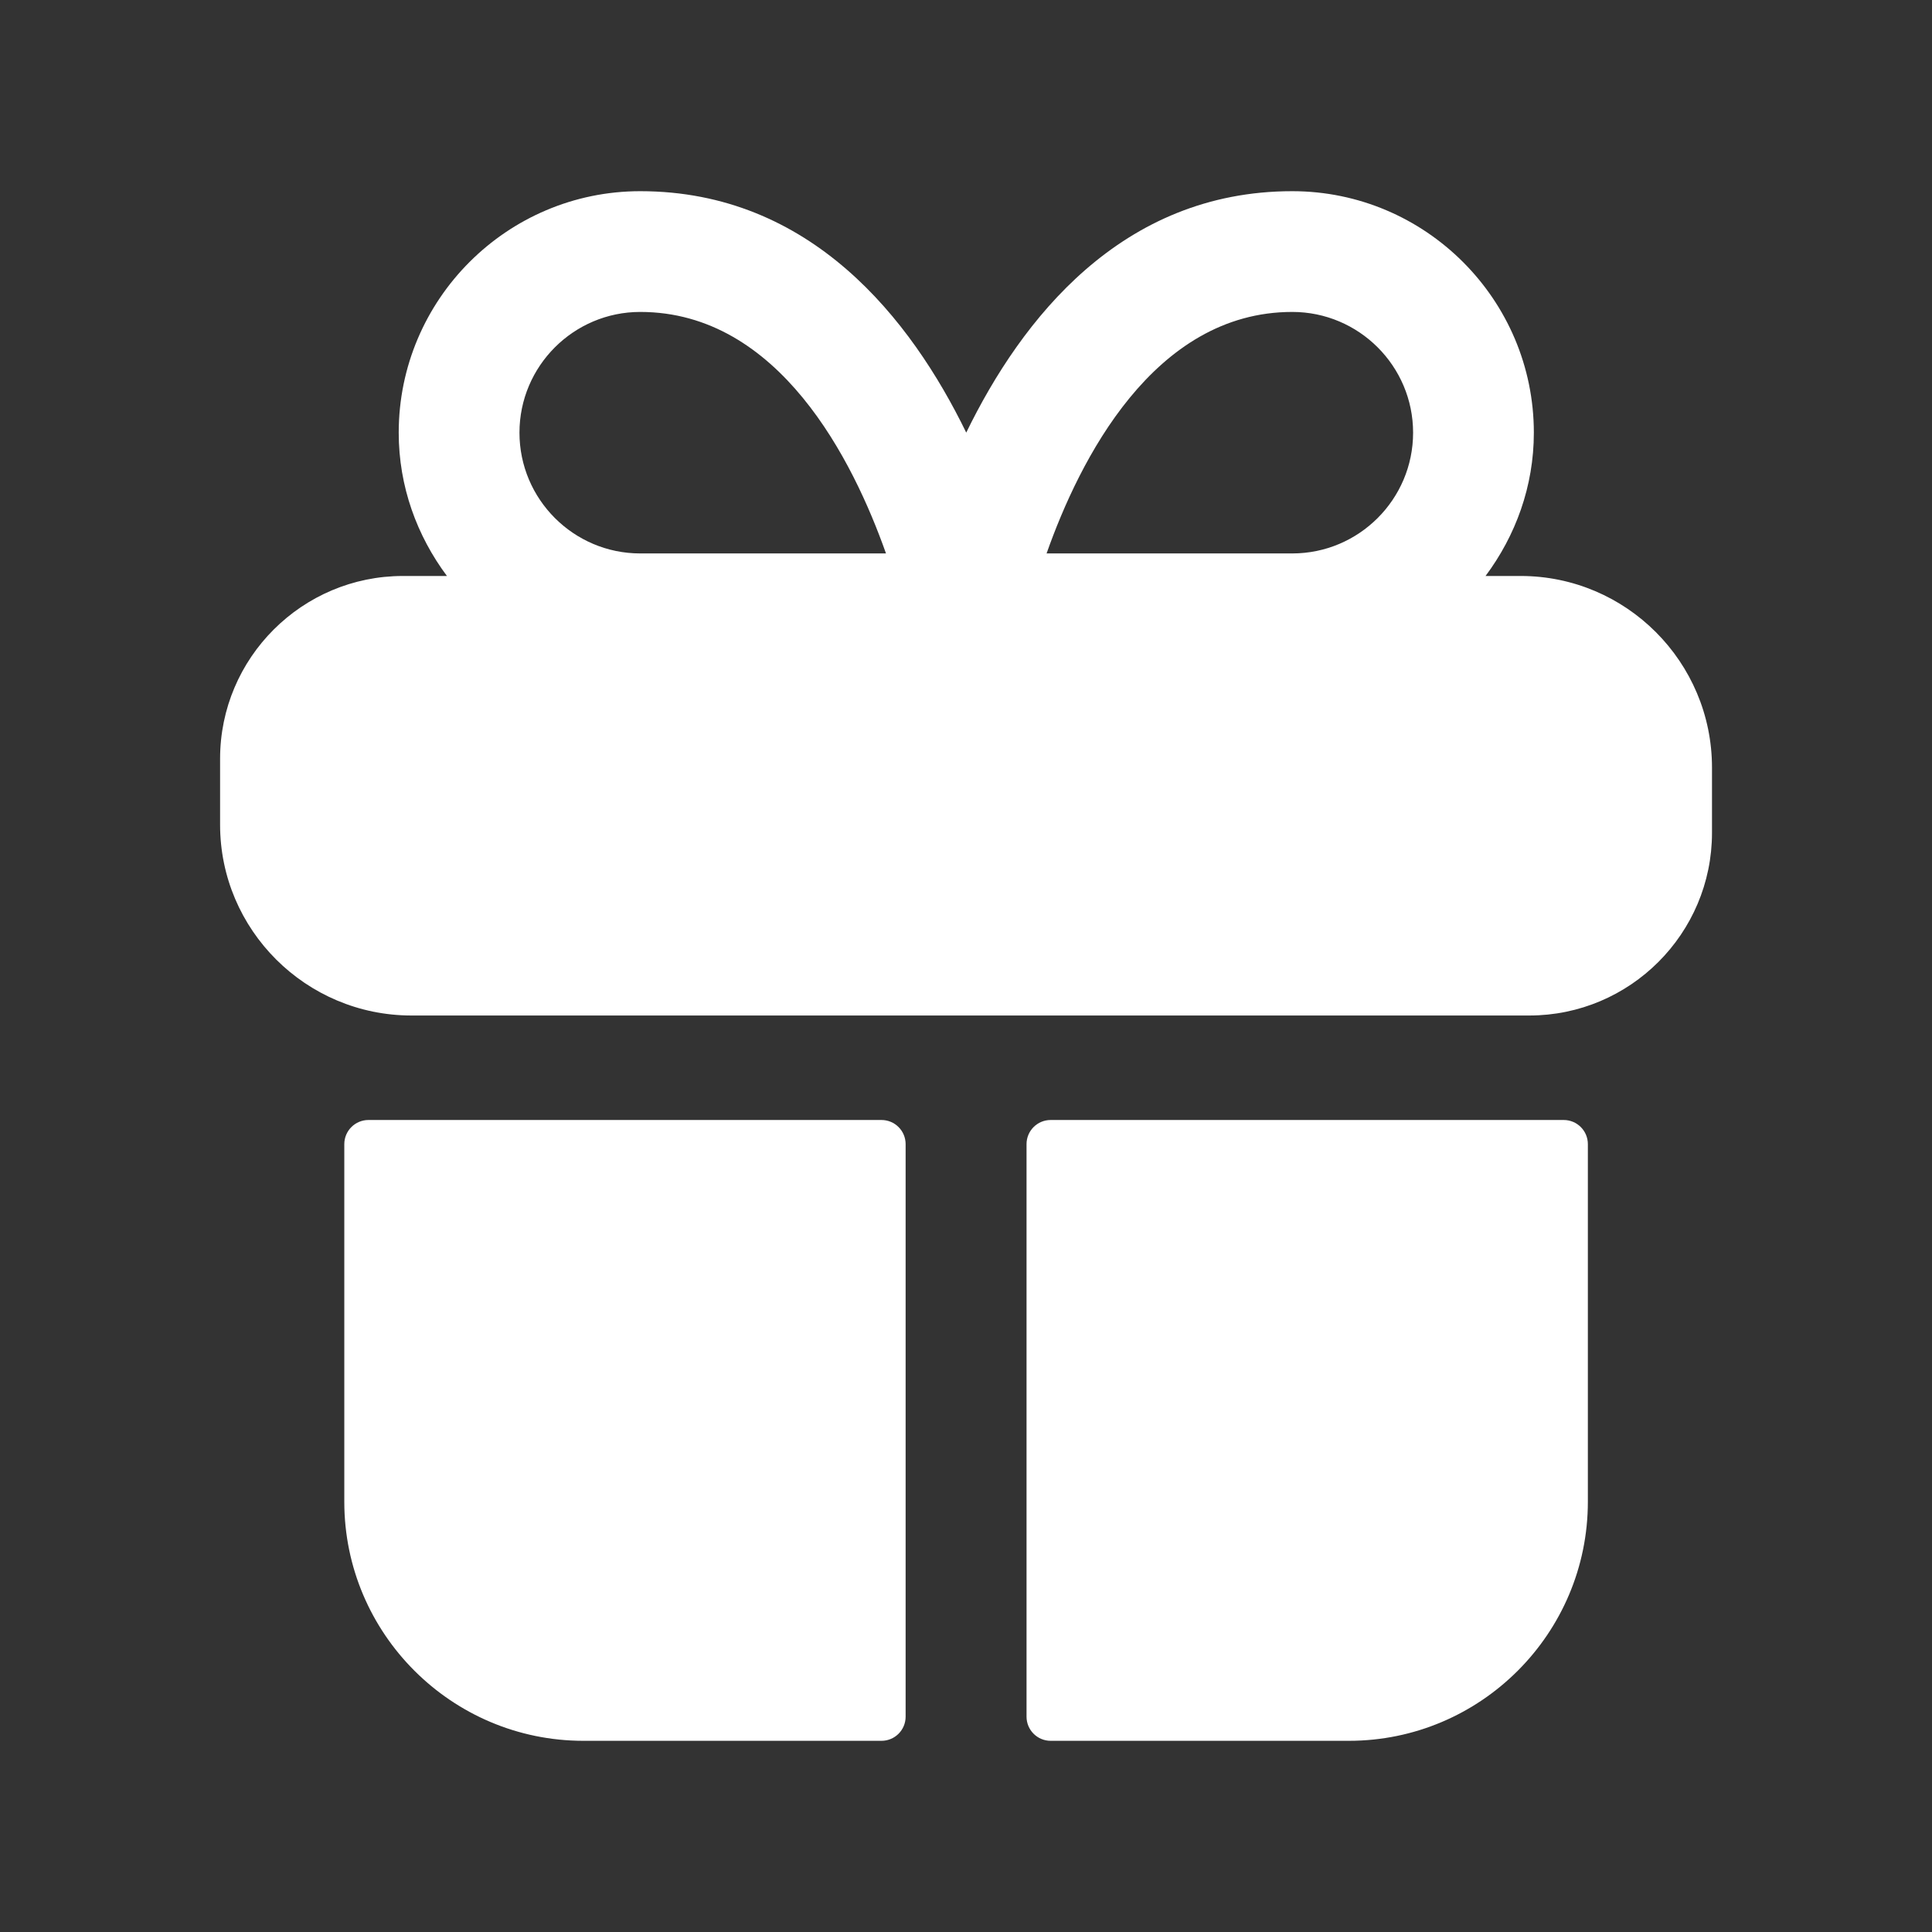
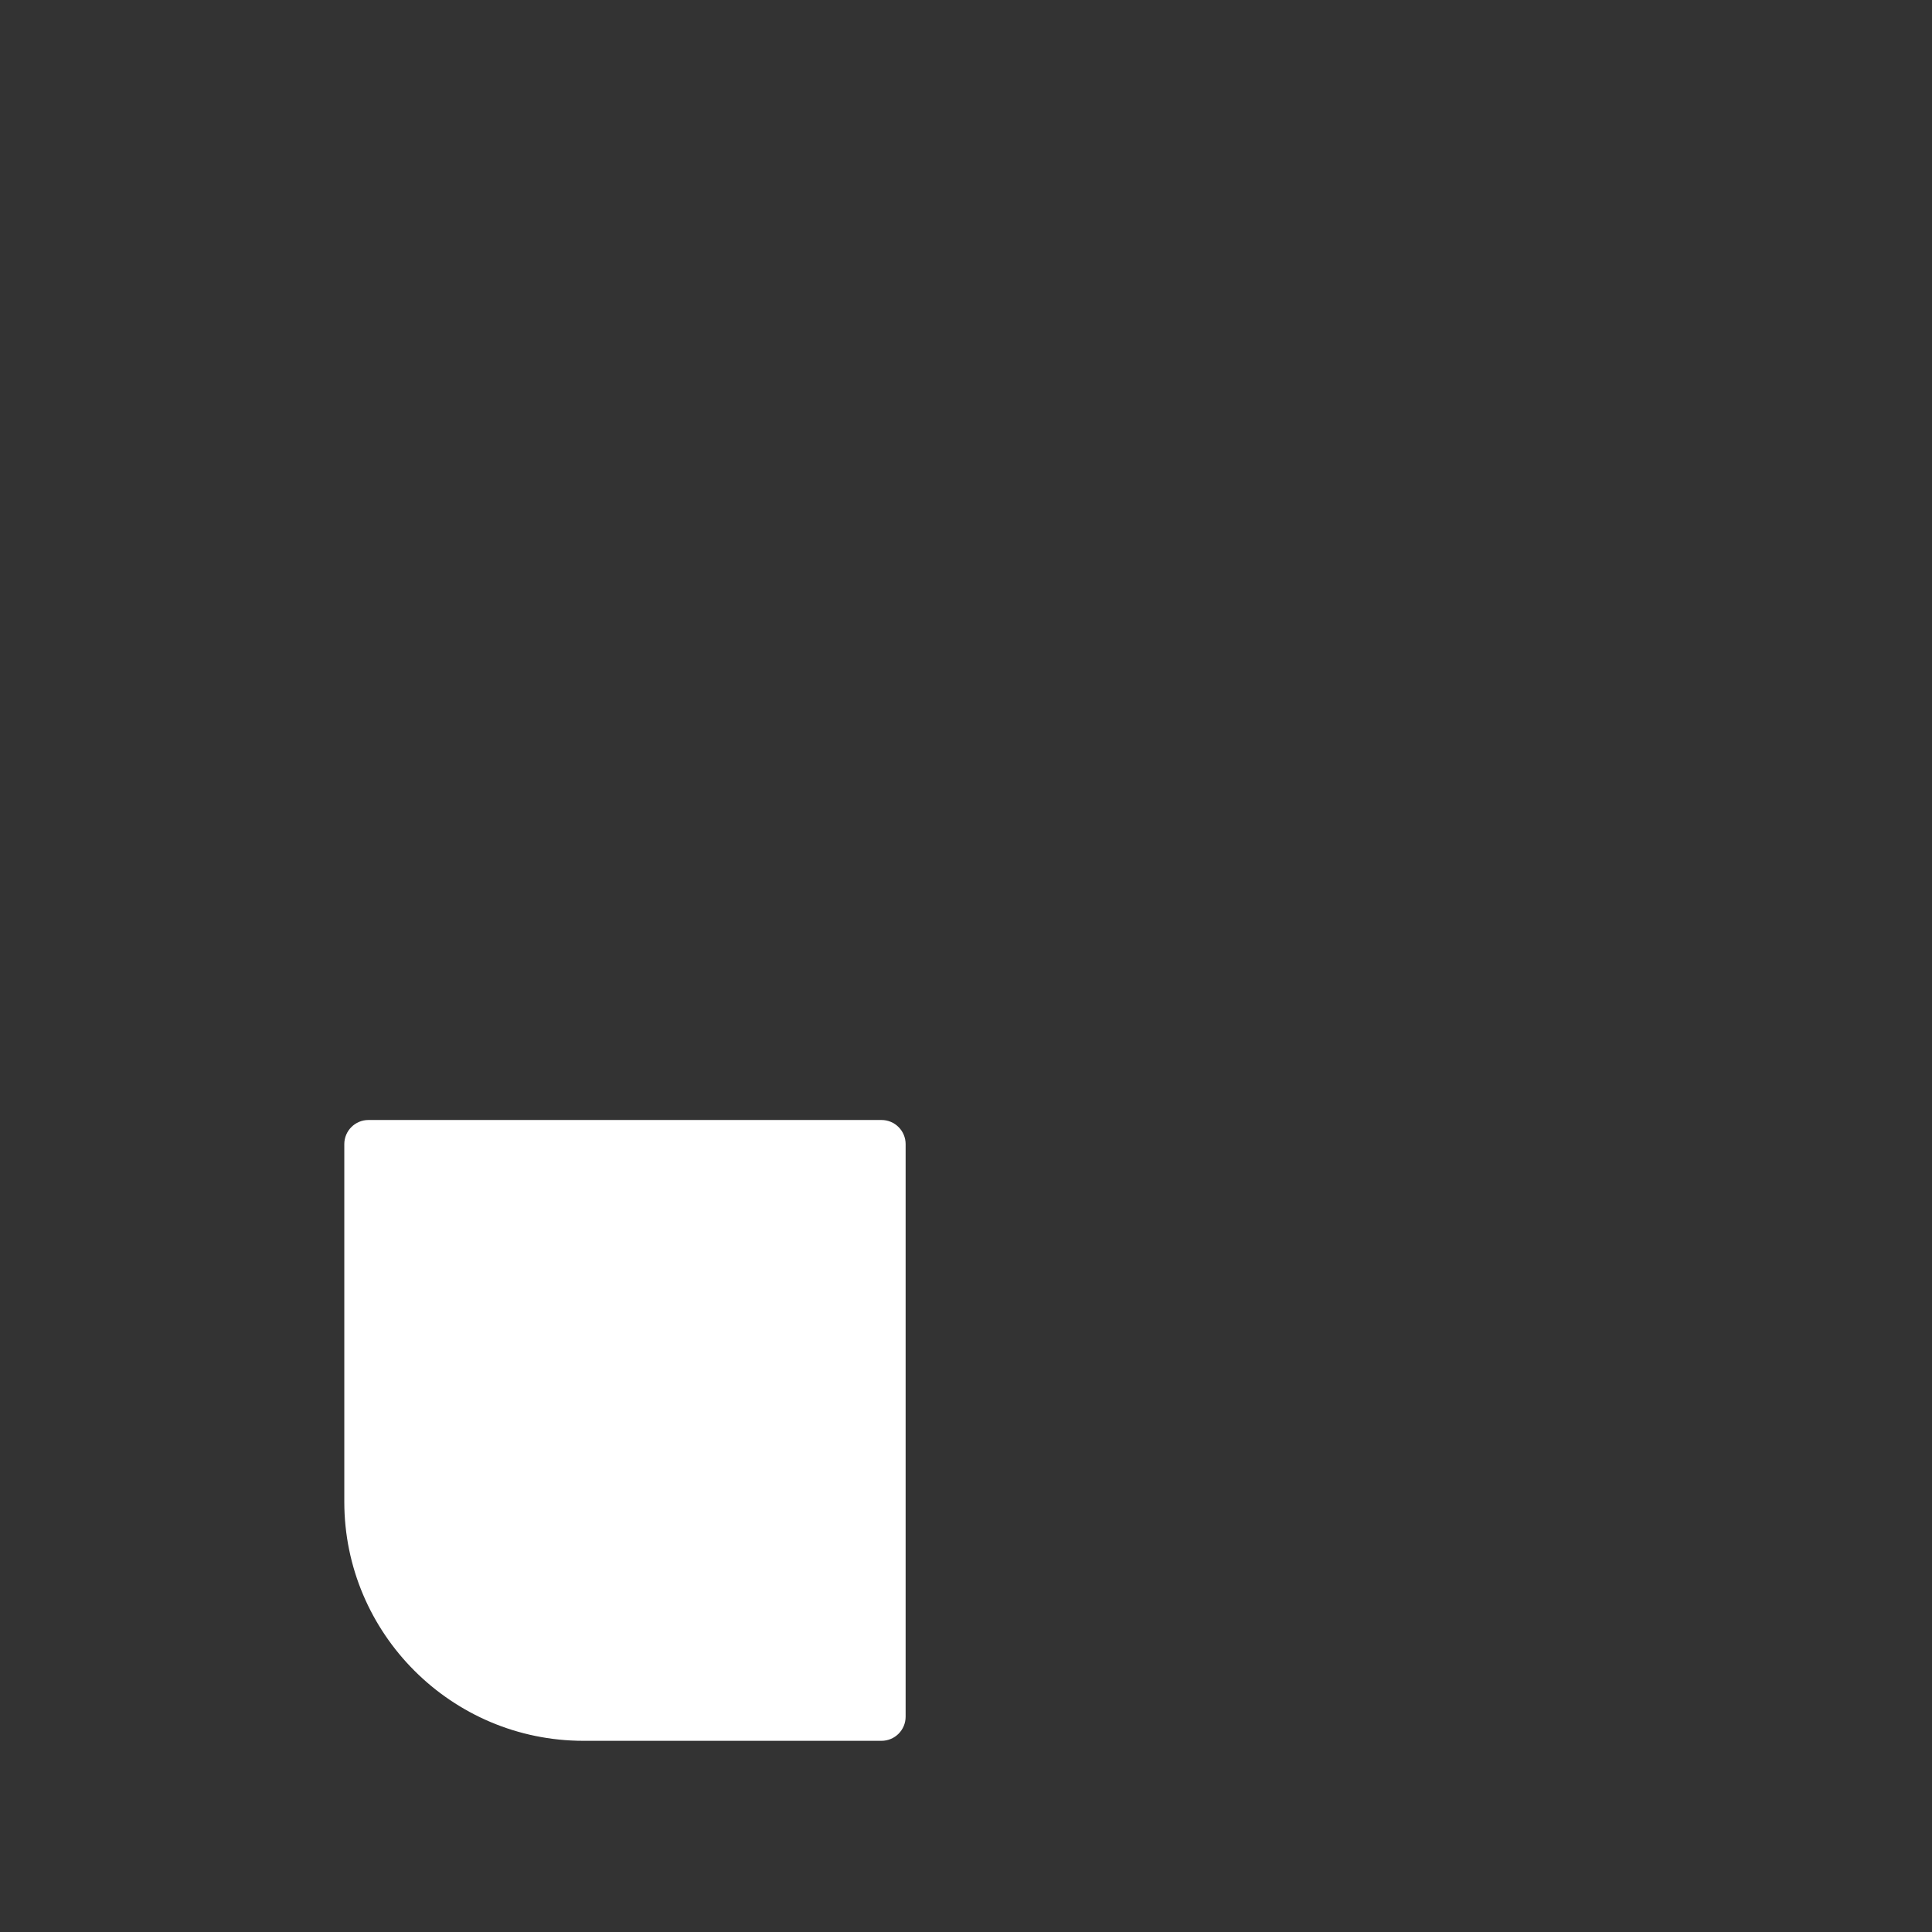
<svg xmlns="http://www.w3.org/2000/svg" width="24" height="24" viewBox="0 0 24 24" fill="none">
  <rect x="0" y="0" width="24" height="24" fill="#333333" stroke="none" />
  <path fill-rule="evenodd" clip-rule="evenodd" d="M4.577 13.913C4.412 13.913 4.277 14.047 4.277 14.213V18.655C4.277 20.293 5.61 21.625 7.248 21.625H10.95C11.116 21.625 11.25 21.491 11.25 21.325V14.213C11.25 14.047 11.116 13.913 10.95 13.913H4.577Z" fill="white" />
-   <path fill-rule="evenodd" clip-rule="evenodd" d="M13.052 13.913C12.886 13.913 12.752 14.047 12.752 14.213V21.325C12.752 21.491 12.886 21.625 13.052 21.625H16.756C18.393 21.625 19.725 20.293 19.725 18.655V14.213C19.725 14.047 19.591 13.913 19.425 13.913H13.052Z" fill="white" />
-   <path fill-rule="evenodd" clip-rule="evenodd" d="M7.953 3.875C9.679 3.875 10.599 5.724 11.006 6.875H7.953C7.126 6.875 6.453 6.202 6.453 5.375C6.453 4.548 7.126 3.875 7.953 3.875ZM16.053 3.875C16.881 3.875 17.554 4.548 17.554 5.375C17.554 6.202 16.881 6.875 16.053 6.875H13.001C13.407 5.724 14.328 3.875 16.053 3.875ZM18.89 7.155H18.454C18.826 6.656 19.054 6.044 19.054 5.375C19.054 3.721 17.707 2.375 16.053 2.375C13.93 2.375 12.688 3.967 12.003 5.374C11.318 3.967 10.076 2.375 7.953 2.375C6.299 2.375 4.953 3.721 4.953 5.375C4.953 6.044 5.18 6.656 5.552 7.155H5.006C3.753 7.155 2.734 8.173 2.734 9.425V10.245C2.734 11.552 3.801 12.615 5.112 12.615H18.997C20.249 12.615 21.267 11.597 21.267 10.345V9.535C21.267 8.223 20.201 7.155 18.89 7.155Z" fill="white" />
</svg>